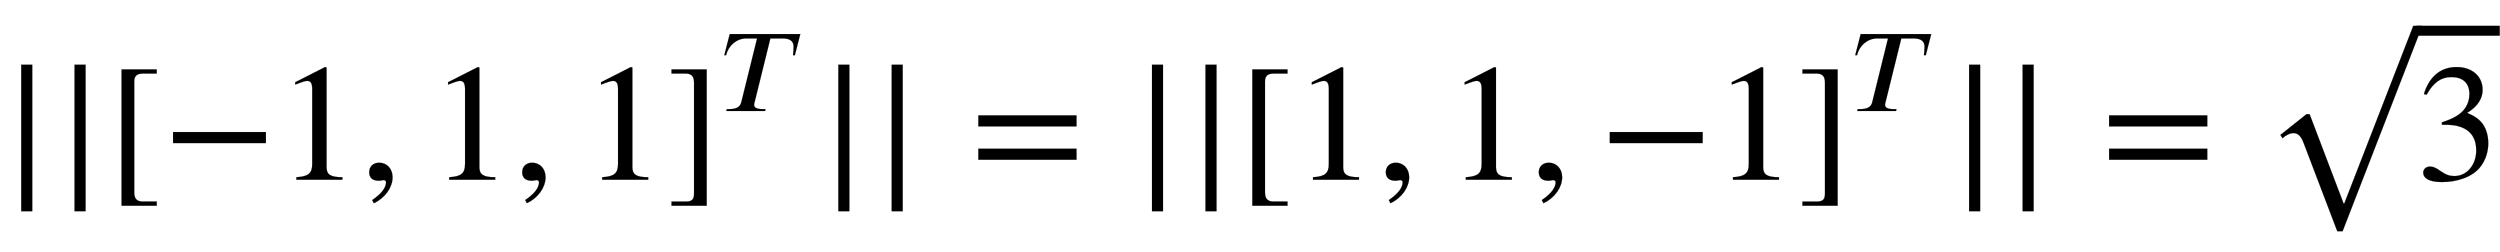
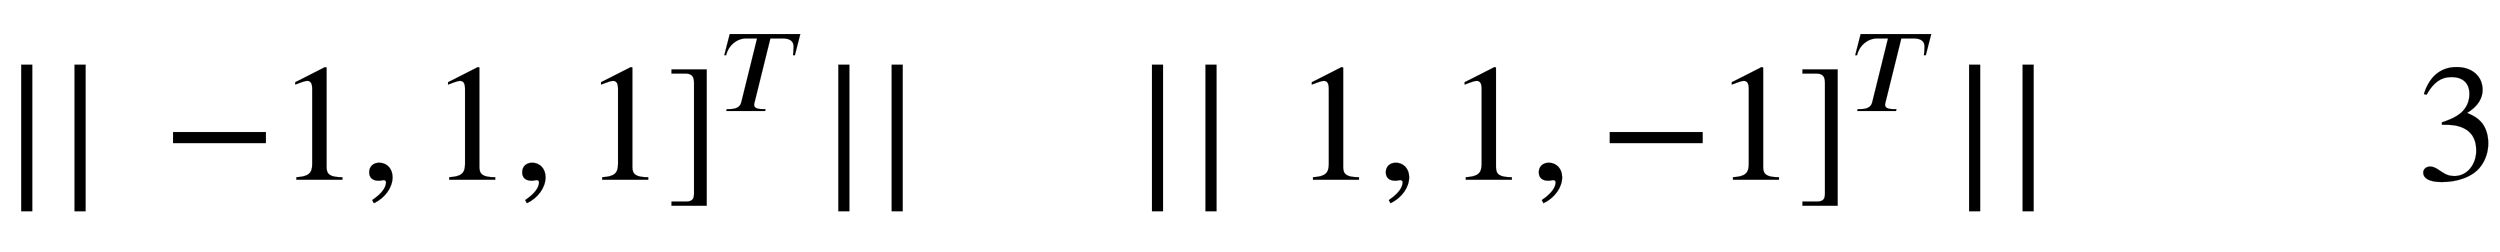
<svg xmlns="http://www.w3.org/2000/svg" xmlns:xlink="http://www.w3.org/1999/xlink" width="34.839ex" height="3.509ex" style="vertical-align: -1.005ex;" viewBox="0 -1078.4 15000 1510.9" role="img" focusable="false" aria-labelledby="MathJax-SVG-1-Title">
  <title id="MathJax-SVG-1-Title">StartAbsoluteValue EndAbsoluteValue left-bracket negative 1 comma 1 comma 1 right-bracket Superscript upper T Baseline StartAbsoluteValue EndAbsoluteValue equals StartAbsoluteValue EndAbsoluteValue left-bracket 1 comma 1 comma negative 1 right-bracket Superscript upper T Baseline StartAbsoluteValue EndAbsoluteValue equals StartRoot 3 EndRoot</title>
  <defs aria-hidden="true">
    <path stroke-width="1" id="E1-STIXWEBVARIANTS-7C" d="M193 -189h-66v879h66v-879Z" />
-     <path stroke-width="1" id="E1-STIXWEBMAIN-5B" d="M299 -156h-211v818h211v-25h-83c-34 0 -52 -12 -52 -48v-666c0 -40 19 -54 52 -54h83v-25Z" />
    <path stroke-width="1" id="E1-STIXWEBMAIN-2212" d="M621 220h-557v66h557v-66Z" />
    <path stroke-width="1" id="E1-STIXWEBMAIN-31" d="M394 0h-276v15c74 4 95 25 95 80v449c0 34 -9 49 -30 49c-10 0 -27 -5 -45 -12l-27 -10v14l179 91l9 -3v-597c0 -43 20 -61 95 -61v-15Z" />
    <path stroke-width="1" id="E1-STIXWEBMAIN-2C" d="M83 -141l-10 19c55 37 83 74 83 107c0 7 -6 13 -14 13s-18 -4 -29 -4c-37 0 -58 17 -58 51s24 57 60 57c45 0 80 -35 80 -87c0 -60 -43 -123 -112 -156Z" />
    <path stroke-width="1" id="E1-STIXWEBMAIN-5D" d="M245 -156h-211v25h88c35 0 47 15 47 46v668c0 35 -13 54 -51 54h-84v25h211v-818Z" />
    <path stroke-width="1" id="E1-STIXWEBNORMALI-1D447" d="M670 653l-46 -179h-16c2 17 5 44 5 71c0 66 -58 71 -99 71h-98l-133 -538c-2 -9 -5 -16 -5 -25c0 -21 16 -37 76 -37h21l-4 -16h-329l4 16h18c78 0 98 28 106 62l133 538h-91c-83 0 -153 -61 -171 -142h-16l46 179h599Z" />
-     <path stroke-width="1" id="E1-STIXWEBMAIN-3D" d="M637 320h-589v66h589v-66zM637 120h-589v66h589v-66Z" />
    <path stroke-width="1" id="E1-STIXWEBMAIN-33" d="M61 510l-16 4c29 95 92 162 196 162c93 0 156 -55 156 -137c0 -48 -26 -98 -93 -138c44 -19 62 -31 83 -53c28 -31 44 -77 44 -129c0 -53 -17 -102 -46 -140c-48 -64 -143 -93 -232 -93c-73 0 -112 21 -112 57c0 21 18 36 41 36c17 0 33 -6 61 -26c37 -26 58 -31 86 -31 c74 0 130 68 130 153c0 76 -35 125 -104 145c-22 7 -45 10 -102 10v14c38 13 64 24 84 36c49 28 81 73 81 134c0 68 -42 102 -108 102c-62 0 -108 -32 -149 -106Z" />
-     <path stroke-width="1" id="E1-STIXWEBMAIN-221A" d="M963 973l-478 -1232h-32l-202 530c-17 45 -37 59 -62 59c-17 0 -43 -11 -65 -31l-12 20l156 124h19l204 -536h4l414 1066h54Z" />
  </defs>
  <g stroke="currentColor" fill="currentColor" stroke-width="0" transform="matrix(1 0 0 -1 0 0)" aria-hidden="true">
    <use xlink:href="#E1-STIXWEBVARIANTS-7C" x="0" y="0" />
    <use xlink:href="#E1-STIXWEBVARIANTS-7C" x="320" y="0" />
    <use xlink:href="#E1-STIXWEBMAIN-5B" x="641" y="0" />
    <use xlink:href="#E1-STIXWEBMAIN-2212" x="974" y="0" />
    <use xlink:href="#E1-STIXWEBMAIN-31" x="1660" y="0" />
    <use xlink:href="#E1-STIXWEBMAIN-2C" x="2160" y="0" />
    <use xlink:href="#E1-STIXWEBMAIN-31" x="2577" y="0" />
    <use xlink:href="#E1-STIXWEBMAIN-2C" x="3078" y="0" />
    <use xlink:href="#E1-STIXWEBMAIN-31" x="3495" y="0" />
    <g transform="translate(3995,0)">
      <use xlink:href="#E1-STIXWEBMAIN-5D" x="0" y="0" />
      <use transform="scale(0.707)" xlink:href="#E1-STIXWEBNORMALI-1D447" x="471" y="583" />
    </g>
    <use xlink:href="#E1-STIXWEBVARIANTS-7C" x="4903" y="0" />
    <use xlink:href="#E1-STIXWEBVARIANTS-7C" x="5223" y="0" />
    <use xlink:href="#E1-STIXWEBMAIN-3D" x="5822" y="0" />
    <use xlink:href="#E1-STIXWEBVARIANTS-7C" x="6785" y="0" />
    <use xlink:href="#E1-STIXWEBVARIANTS-7C" x="7106" y="0" />
    <use xlink:href="#E1-STIXWEBMAIN-5B" x="7426" y="0" />
    <use xlink:href="#E1-STIXWEBMAIN-31" x="7760" y="0" />
    <use xlink:href="#E1-STIXWEBMAIN-2C" x="8260" y="0" />
    <use xlink:href="#E1-STIXWEBMAIN-31" x="8677" y="0" />
    <use xlink:href="#E1-STIXWEBMAIN-2C" x="9178" y="0" />
    <use xlink:href="#E1-STIXWEBMAIN-2212" x="9595" y="0" />
    <use xlink:href="#E1-STIXWEBMAIN-31" x="10280" y="0" />
    <g transform="translate(10781,0)">
      <use xlink:href="#E1-STIXWEBMAIN-5D" x="0" y="0" />
      <use transform="scale(0.707)" xlink:href="#E1-STIXWEBNORMALI-1D447" x="471" y="583" />
    </g>
    <use xlink:href="#E1-STIXWEBVARIANTS-7C" x="11688" y="0" />
    <use xlink:href="#E1-STIXWEBVARIANTS-7C" x="12009" y="0" />
    <use xlink:href="#E1-STIXWEBMAIN-3D" x="12607" y="0" />
    <g transform="translate(13571,0)">
      <use xlink:href="#E1-STIXWEBMAIN-221A" x="0" y="-50" />
-       <rect stroke="none" width="500" height="60" x="928" y="864" />
      <use xlink:href="#E1-STIXWEBMAIN-33" x="928" y="0" />
    </g>
  </g>
</svg>